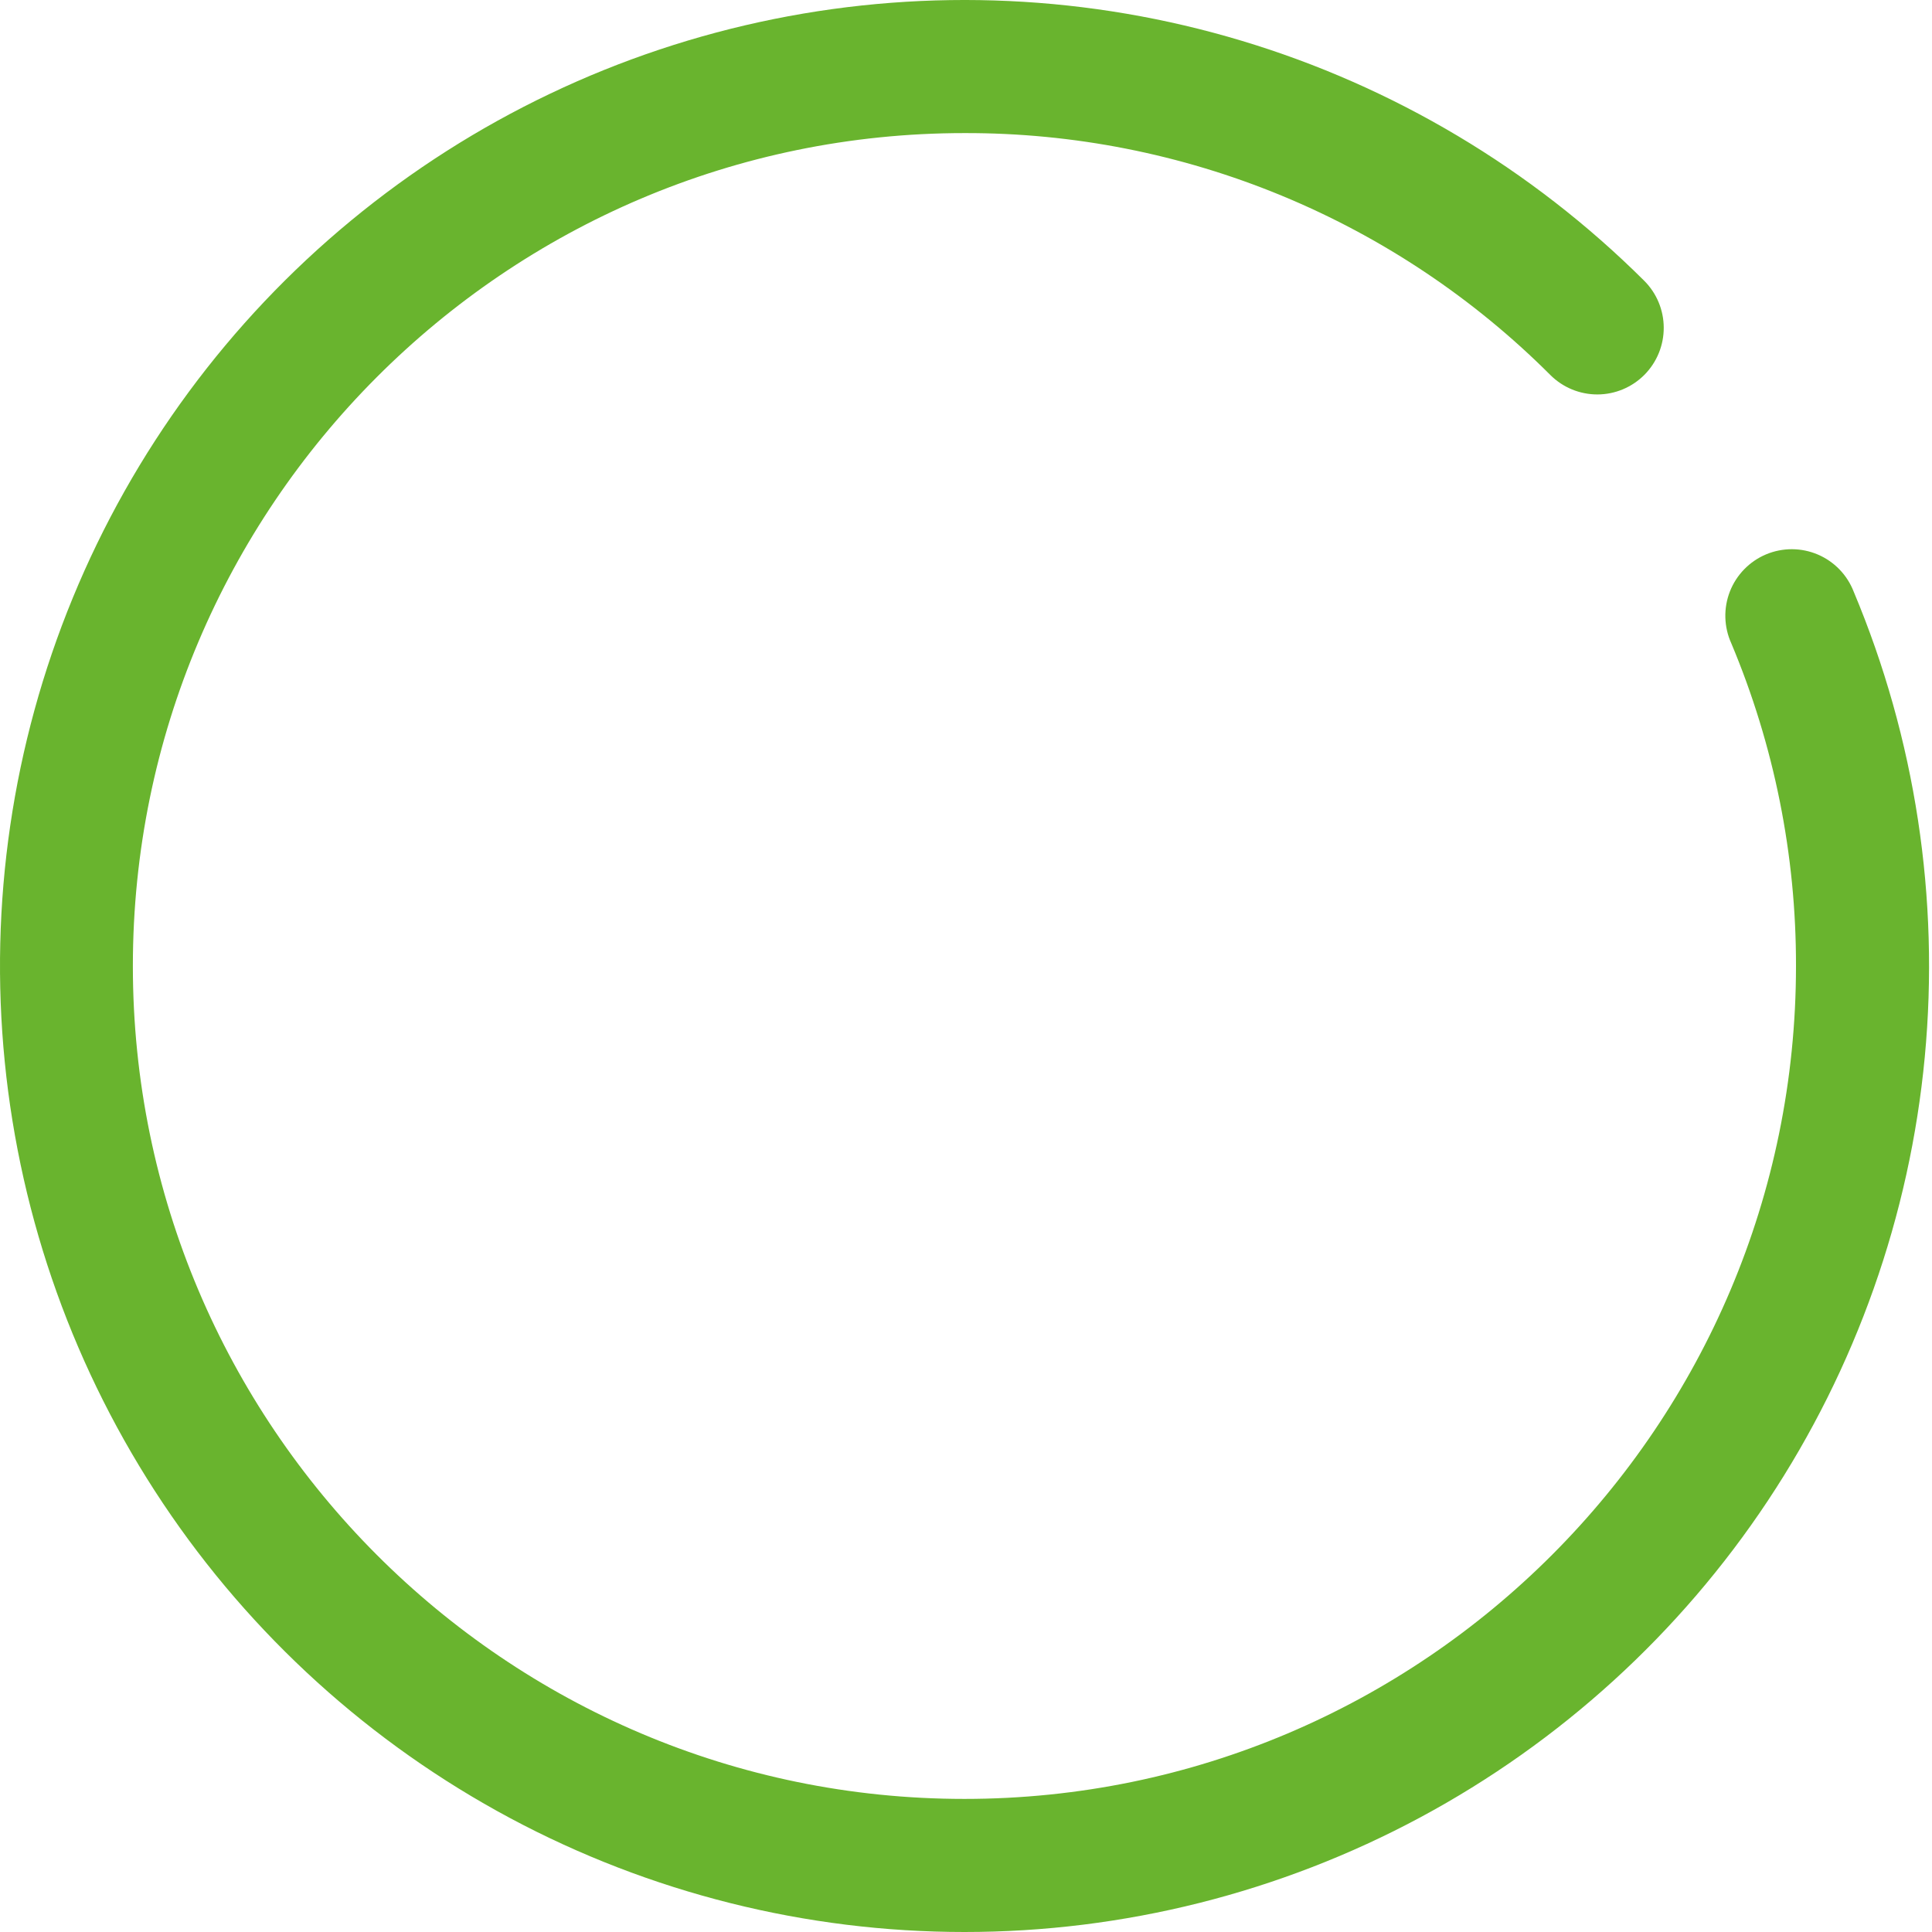
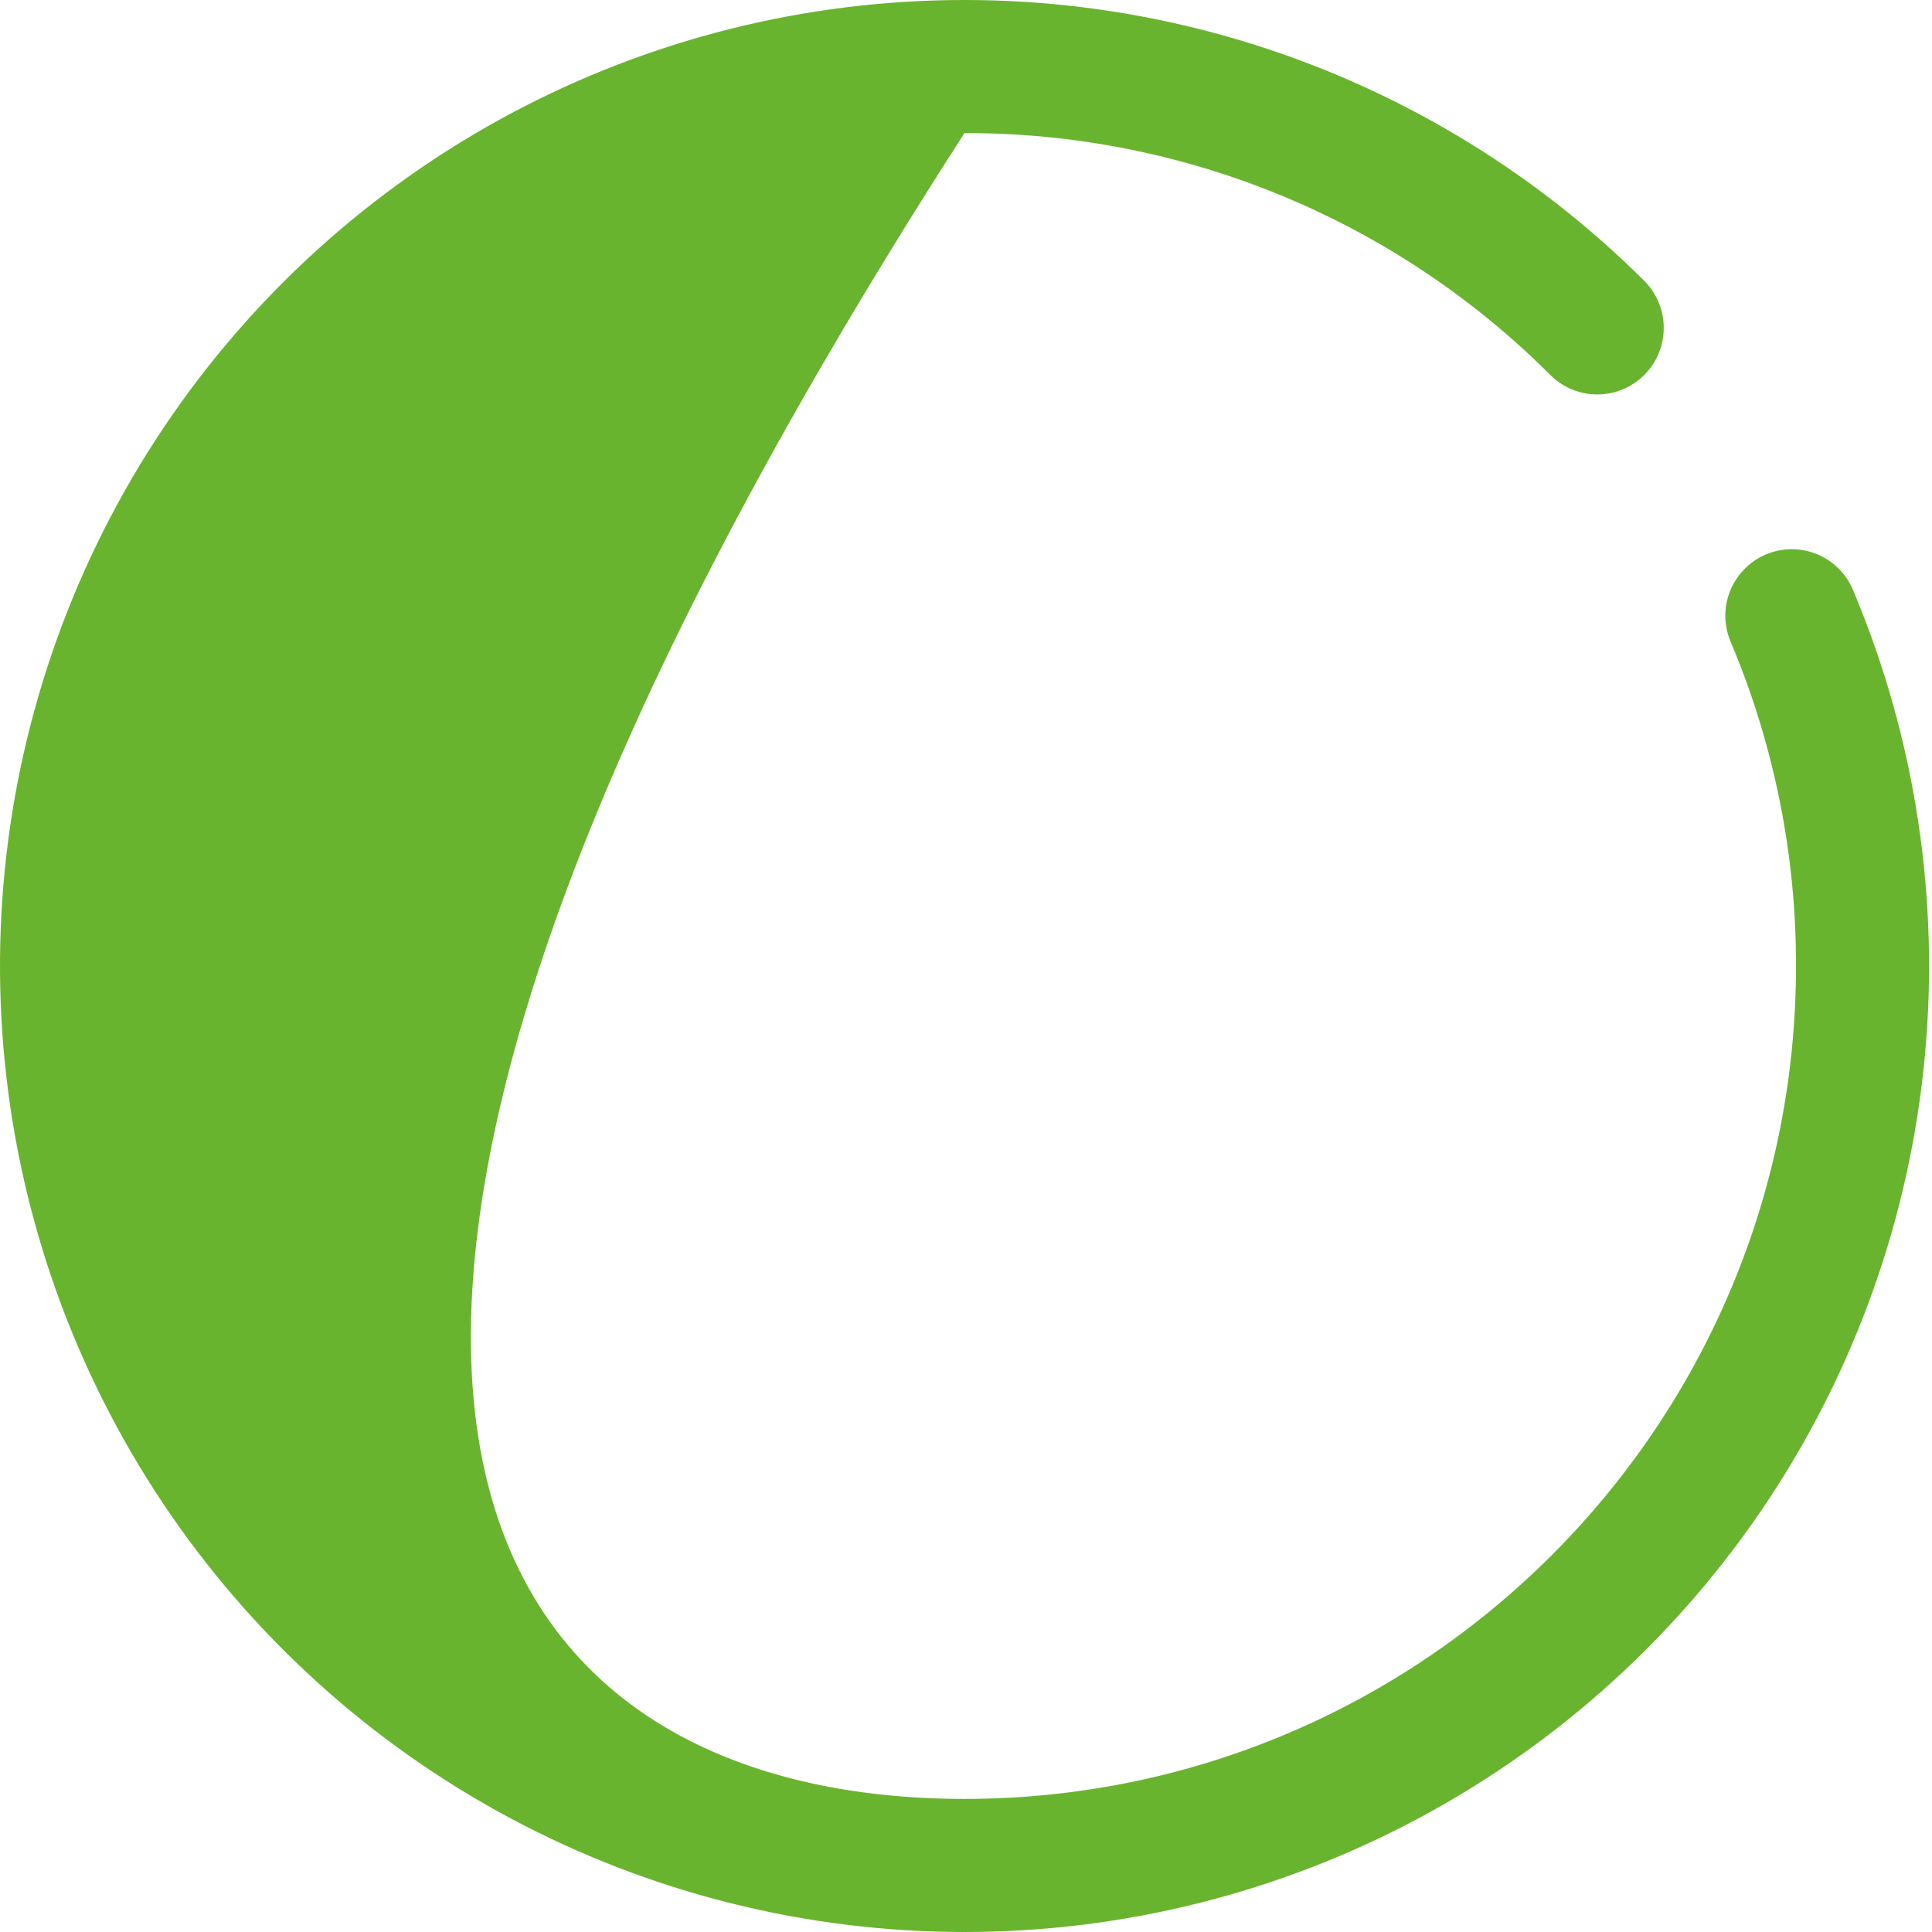
<svg xmlns="http://www.w3.org/2000/svg" width="123" height="123" viewBox="0 0 123 123" fill="none">
-   <path d="M61.4 123C51.311 123 41.378 120.51 32.478 115.75C23.579 110.99 15.988 104.107 10.376 95.71C4.764 87.312 1.305 77.659 0.303 67.604C-0.698 57.549 0.79 47.402 4.635 38.059C8.48 28.717 14.564 20.468 22.35 14.041C30.135 7.614 39.381 3.208 49.271 1.212C59.161 -0.784 69.39 -0.309 79.052 2.596C88.715 5.501 97.514 10.746 104.672 17.868C105.066 18.26 105.38 18.726 105.594 19.239C105.808 19.753 105.92 20.303 105.921 20.86C105.923 21.416 105.816 21.968 105.605 22.483C105.394 22.998 105.084 23.466 104.693 23.861C104.301 24.256 103.836 24.569 103.323 24.784C102.811 24.999 102.261 25.11 101.705 25.112C101.15 25.114 100.599 25.006 100.085 24.795C99.571 24.584 99.104 24.273 98.709 23.881C93.809 18.98 87.99 15.096 81.588 12.452C75.186 9.808 68.325 8.456 61.4 8.473C32.2 8.473 8.459 32.253 8.459 61.5C8.459 90.747 32.2 114.527 61.4 114.527C90.599 114.527 114.341 90.747 114.341 61.5C114.355 54.443 112.953 47.455 110.22 40.951C109.986 40.435 109.859 39.877 109.844 39.311C109.829 38.745 109.928 38.182 110.134 37.654C110.341 37.127 110.651 36.647 111.046 36.242C111.441 35.836 111.913 35.514 112.434 35.295C112.956 35.076 113.516 34.964 114.081 34.965C114.646 34.966 115.206 35.081 115.726 35.302C116.247 35.523 116.718 35.847 117.111 36.254C117.504 36.661 117.812 37.143 118.016 37.671C121.94 47.02 123.494 57.197 122.54 67.293C121.586 77.39 118.154 87.094 112.55 95.54C106.945 103.987 99.342 110.914 90.418 115.705C81.494 120.496 71.525 123.002 61.4 123Z" fill="#69B42E" />
+   <path d="M61.4 123C51.311 123 41.378 120.51 32.478 115.75C23.579 110.99 15.988 104.107 10.376 95.71C4.764 87.312 1.305 77.659 0.303 67.604C-0.698 57.549 0.79 47.402 4.635 38.059C8.48 28.717 14.564 20.468 22.35 14.041C30.135 7.614 39.381 3.208 49.271 1.212C59.161 -0.784 69.39 -0.309 79.052 2.596C88.715 5.501 97.514 10.746 104.672 17.868C105.066 18.26 105.38 18.726 105.594 19.239C105.808 19.753 105.92 20.303 105.921 20.86C105.923 21.416 105.816 21.968 105.605 22.483C105.394 22.998 105.084 23.466 104.693 23.861C104.301 24.256 103.836 24.569 103.323 24.784C102.811 24.999 102.261 25.11 101.705 25.112C101.15 25.114 100.599 25.006 100.085 24.795C99.571 24.584 99.104 24.273 98.709 23.881C93.809 18.98 87.99 15.096 81.588 12.452C75.186 9.808 68.325 8.456 61.4 8.473C8.459 90.747 32.2 114.527 61.4 114.527C90.599 114.527 114.341 90.747 114.341 61.5C114.355 54.443 112.953 47.455 110.22 40.951C109.986 40.435 109.859 39.877 109.844 39.311C109.829 38.745 109.928 38.182 110.134 37.654C110.341 37.127 110.651 36.647 111.046 36.242C111.441 35.836 111.913 35.514 112.434 35.295C112.956 35.076 113.516 34.964 114.081 34.965C114.646 34.966 115.206 35.081 115.726 35.302C116.247 35.523 116.718 35.847 117.111 36.254C117.504 36.661 117.812 37.143 118.016 37.671C121.94 47.02 123.494 57.197 122.54 67.293C121.586 77.39 118.154 87.094 112.55 95.54C106.945 103.987 99.342 110.914 90.418 115.705C81.494 120.496 71.525 123.002 61.4 123Z" fill="#69B42E" />
</svg>